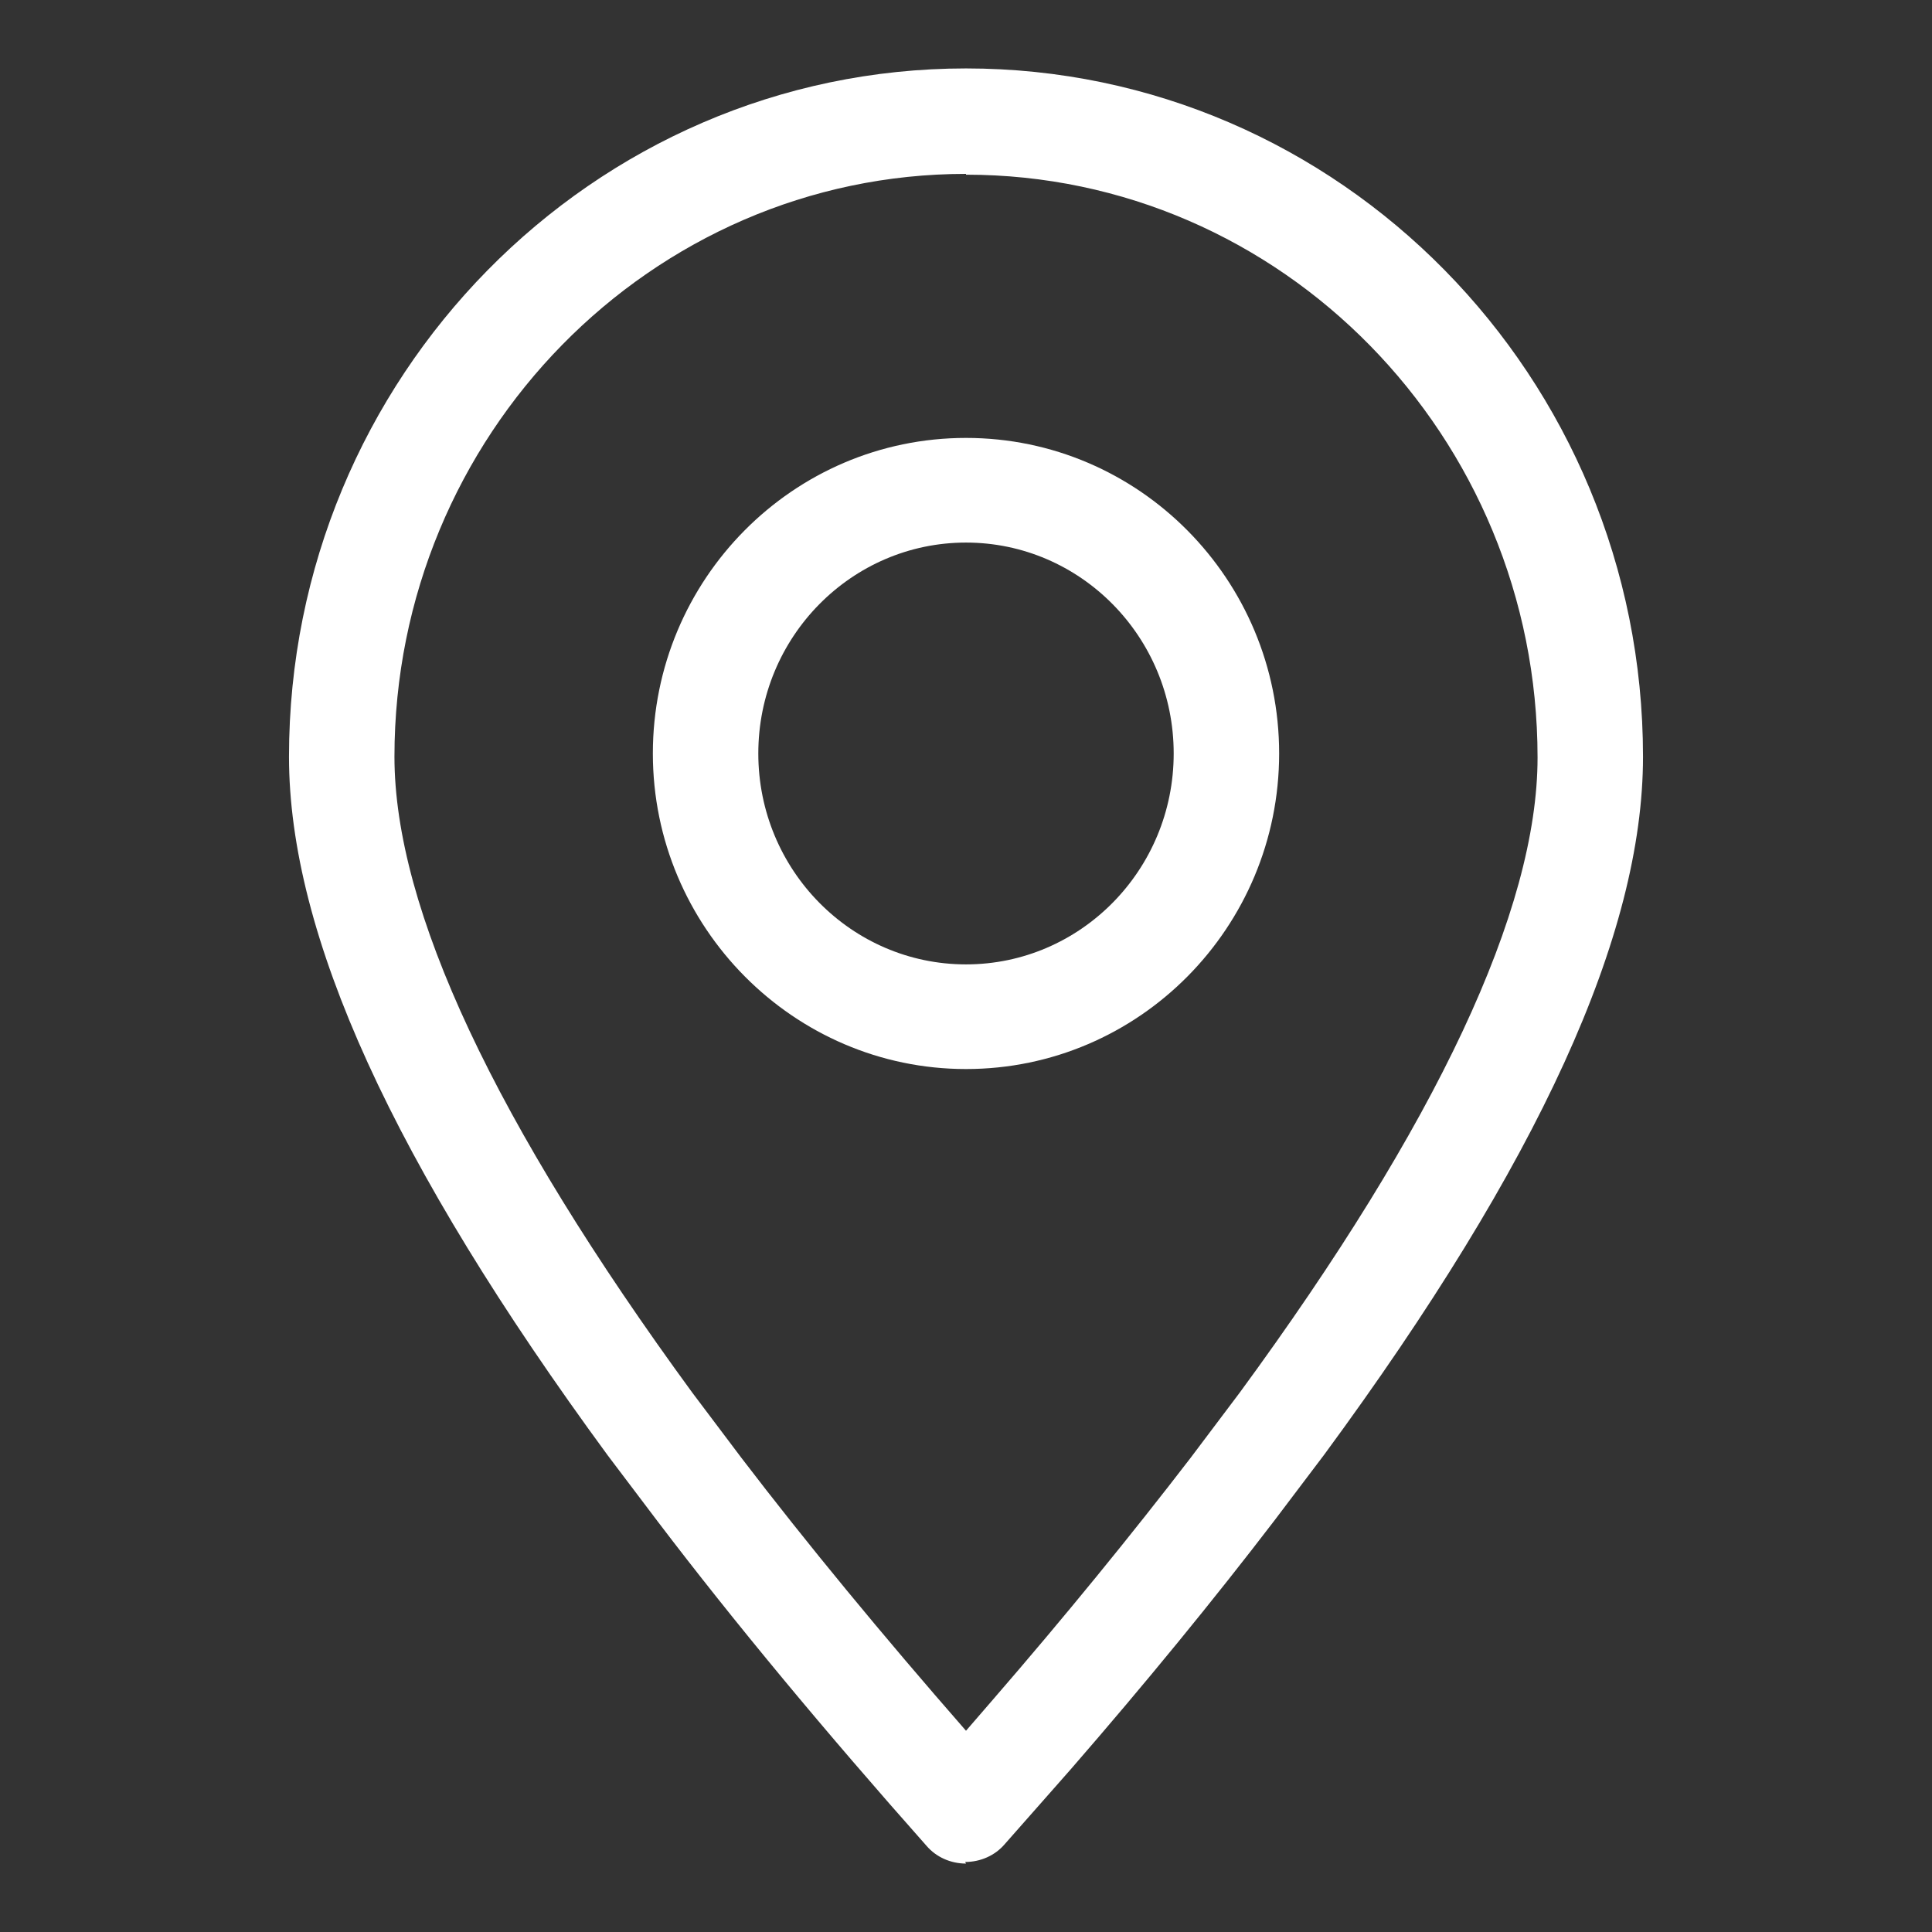
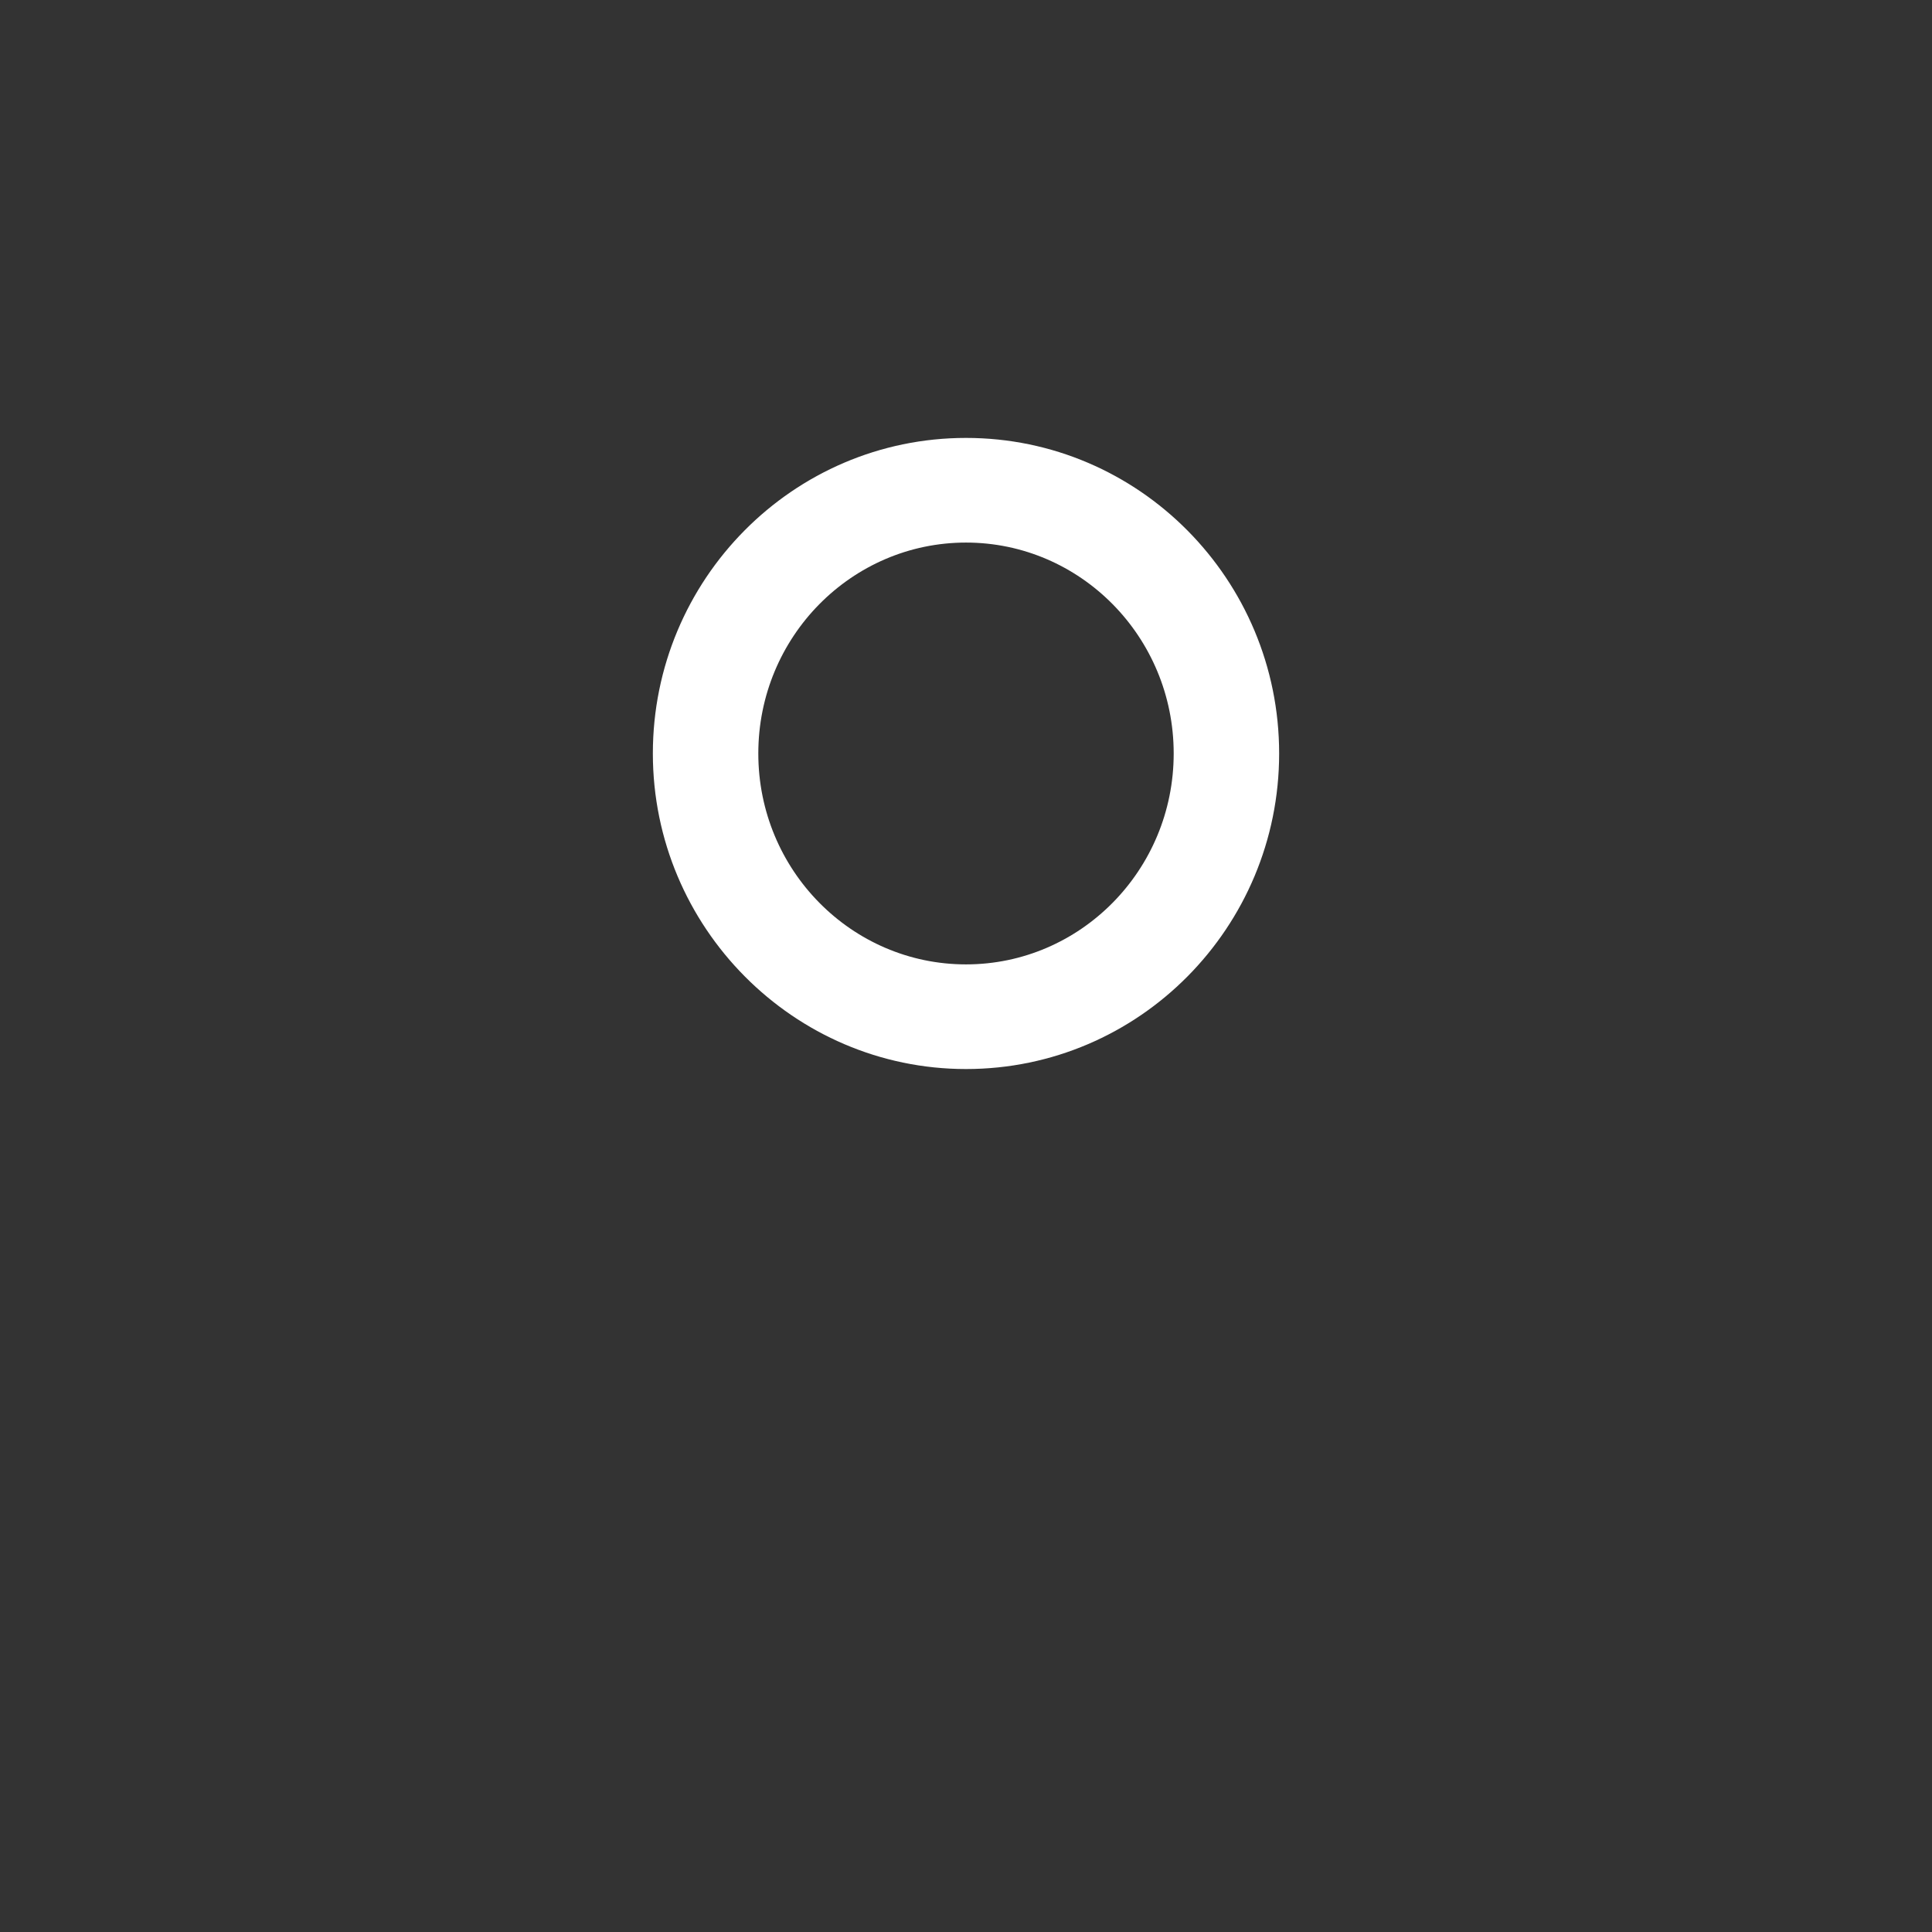
<svg xmlns="http://www.w3.org/2000/svg" id="Layer_1" data-name="Layer 1" viewBox="0 0 24 24">
  <rect x="0" y="0" width="24" height="24" fill="#333333" stroke="none" />
  <defs>
    <style>
      .cls-1 {
        fill: #fff;
      }
    </style>
  </defs>
  <g id="Contact-and-CMS-pages">
    <g id="DT-Locations-Landing-1-1">
      <g id="location-addresses">
        <g id="location_icon" data-name="location icon">
          <g id="Path">
-             <path class="cls-1" d="M12,23.15c-.19,0-.37-.08-.49-.22-1.26-1.42-2.39-2.78-3.34-4.03l-.62-.82c-2.67-3.64-3.96-6.47-3.96-8.68C3.59,4.69,7.36.85,12,.85s8.41,3.83,8.41,8.55c0,2.21-1.29,5.04-3.96,8.67l-.62.82c-.75.98-1.6,2.02-2.53,3.09l-.82.93c-.12.14-.3.22-.49.22h0ZM12,2.16c-3.91,0-7.1,3.25-7.1,7.24,0,1.89,1.25,4.55,3.7,7.9l.61.81c.81,1.06,1.75,2.2,2.79,3.39l.32-.37c.91-1.05,1.74-2.07,2.47-3.02l.61-.81c2.45-3.34,3.7-6,3.7-7.89,0-3.99-3.18-7.24-7.1-7.24Z" />
-           </g>
+             </g>
          <g id="Oval">
            <path class="cls-1" d="M12,13.28c-2.14,0-3.89-1.76-3.89-3.92s1.74-3.92,3.89-3.92,3.89,1.76,3.89,3.92-1.74,3.92-3.89,3.92ZM12,6.74c-1.42,0-2.58,1.17-2.58,2.62s1.16,2.62,2.58,2.62,2.58-1.17,2.58-2.62-1.16-2.62-2.58-2.62Z" />
          </g>
        </g>
      </g>
    </g>
  </g>
</svg>